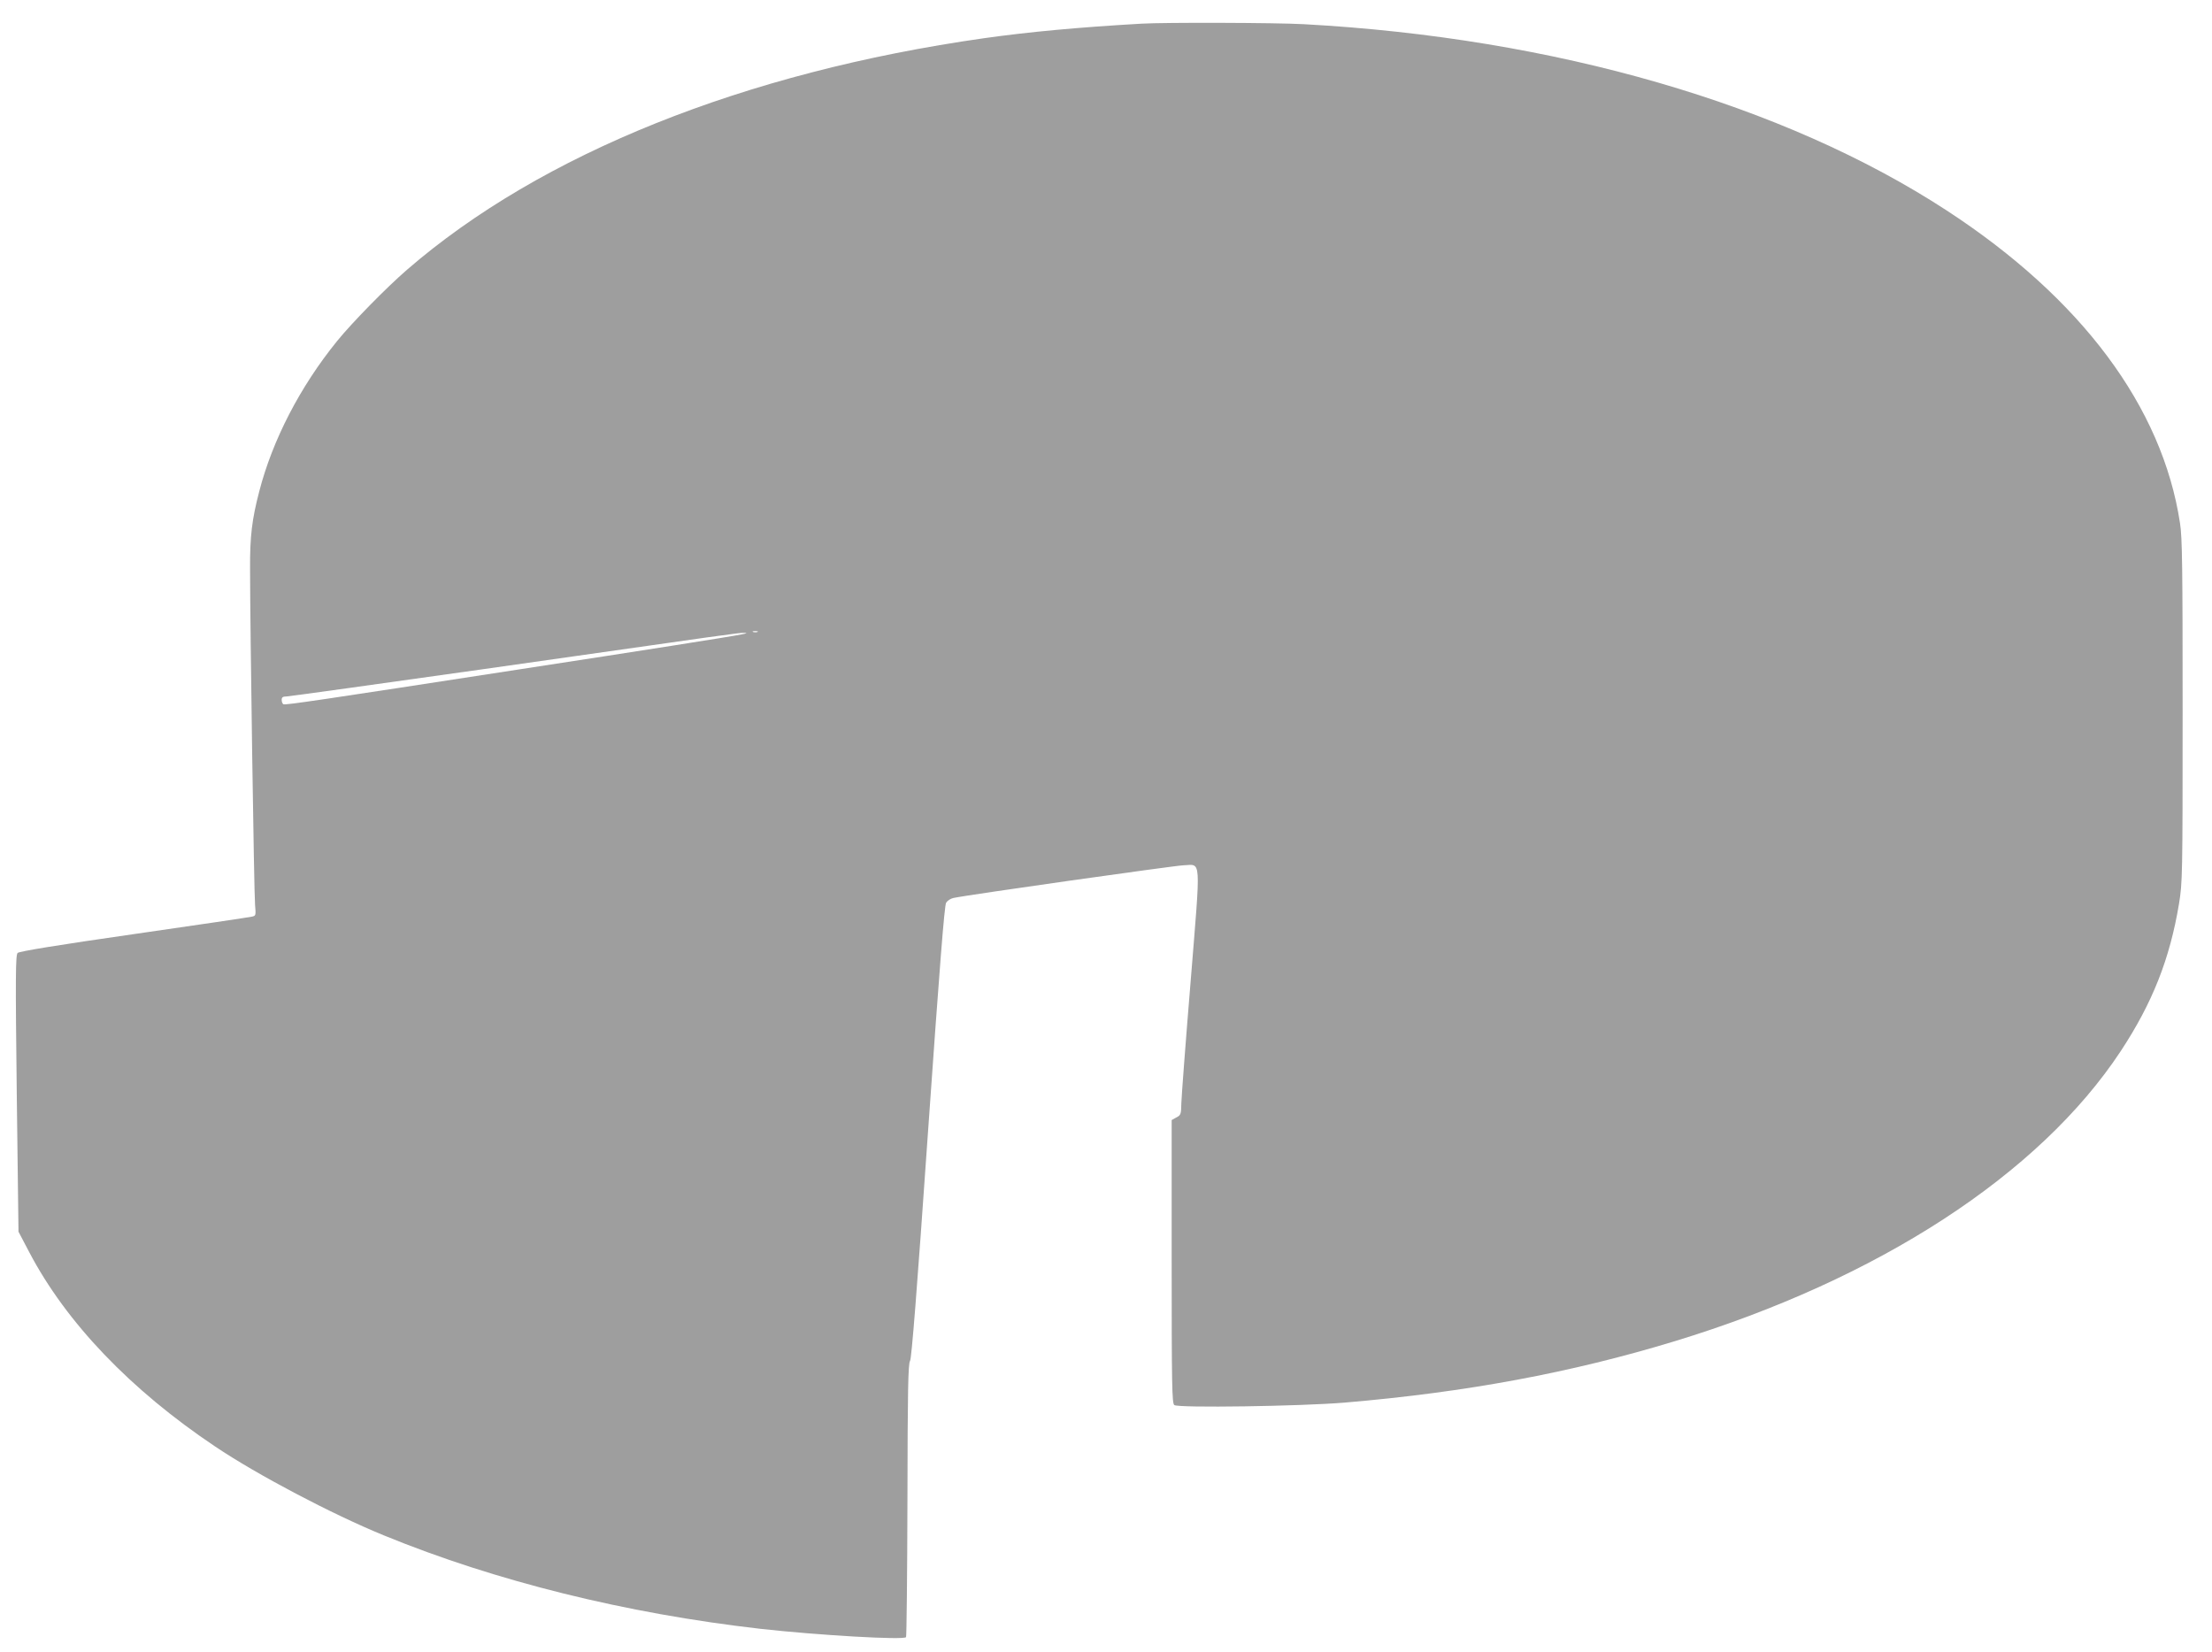
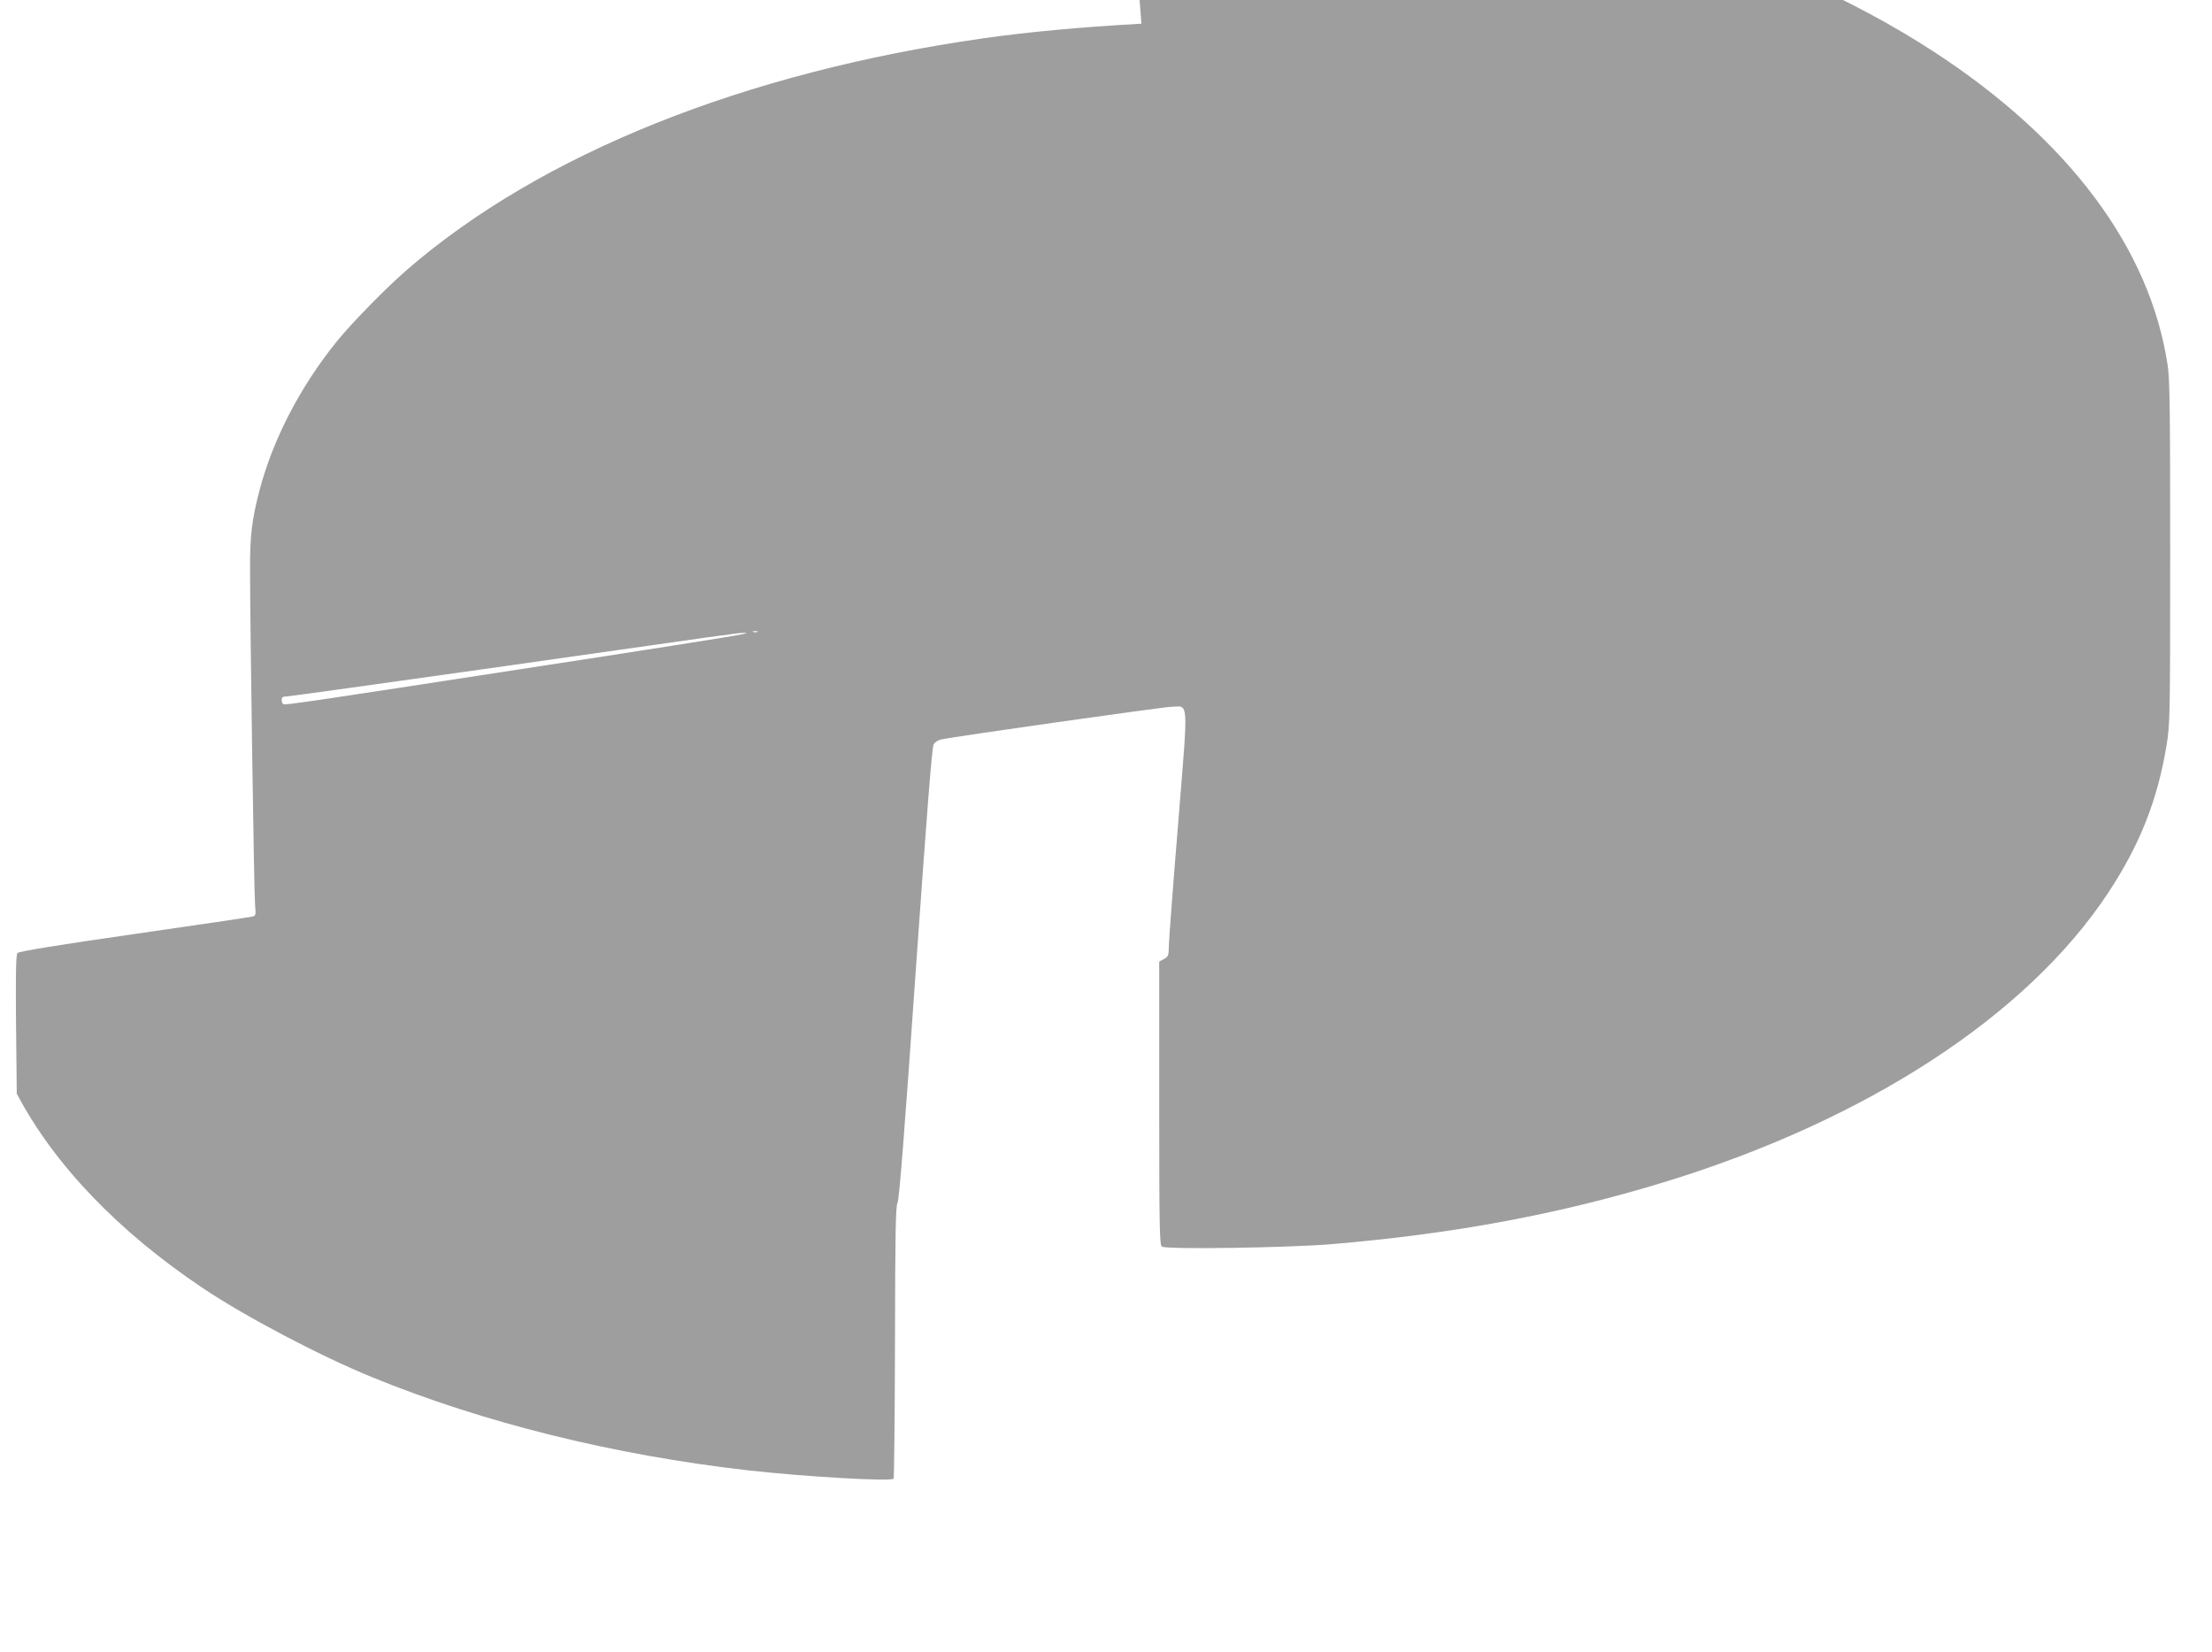
<svg xmlns="http://www.w3.org/2000/svg" version="1.0" width="1280pt" height="956pt" viewBox="0 0 1280 956" preserveAspectRatio="xMidYMid meet">
  <g transform="translate(0,956) scale(0.1,-0.1)" fill="#9e9e9e" stroke="none">
-     <path d="M6605 9423 c-368 -21 -655 -48 -910 -84 -1388 -197 -2565 -669 -3340 -1340 -120 -104 -317 -305 -404 -412 -215 -265 -374 -573 -451 -871 -42 -161 -54 -260 -53 -446 0 -323 23 -1886 29 -1947 5 -59 5 -62 -18 -67 -12 -3 -320 -49 -683 -101 -440 -63 -664 -100 -673 -109 -12 -12 -13 -136 -5 -814 l10 -799 62 -118 c214 -408 586 -797 1076 -1125 244 -164 675 -391 978 -515 645 -264 1398 -451 2178 -540 332 -37 831 -66 842 -48 3 5 7 362 8 794 1 631 4 788 15 804 9 14 39 391 104 1325 68 967 95 1311 105 1327 8 12 27 24 42 27 82 18 1277 187 1330 189 106 3 102 64 43 -669 -29 -351 -53 -670 -54 -707 -1 -64 -3 -70 -29 -83 l-27 -15 0 -818 c0 -719 2 -820 15 -831 21 -18 734 -7 985 14 707 60 1312 173 1910 355 1179 359 2111 965 2582 1679 183 278 284 533 337 852 20 122 21 159 21 1115 0 824 -2 1006 -15 1087 -102 674 -571 1302 -1350 1810 -943 615 -2269 999 -3720 1078 -160 9 -810 11 -940 3z m-2222 -3520 c-7 -2 -19 -2 -25 0 -7 3 -2 5 12 5 14 0 19 -2 13 -5z m-93 -14 c-63 -13 -571 -93 -1290 -203 -1142 -176 -1350 -207 -1360 -201 -6 3 -10 15 -10 26 0 14 7 19 27 19 14 0 530 72 1147 159 1488 212 1467 209 1501 209 22 0 18 -3 -15 -9z" />
+     <path d="M6605 9423 c-368 -21 -655 -48 -910 -84 -1388 -197 -2565 -669 -3340 -1340 -120 -104 -317 -305 -404 -412 -215 -265 -374 -573 -451 -871 -42 -161 -54 -260 -53 -446 0 -323 23 -1886 29 -1947 5 -59 5 -62 -18 -67 -12 -3 -320 -49 -683 -101 -440 -63 -664 -100 -673 -109 -12 -12 -13 -136 -5 -814 c214 -408 586 -797 1076 -1125 244 -164 675 -391 978 -515 645 -264 1398 -451 2178 -540 332 -37 831 -66 842 -48 3 5 7 362 8 794 1 631 4 788 15 804 9 14 39 391 104 1325 68 967 95 1311 105 1327 8 12 27 24 42 27 82 18 1277 187 1330 189 106 3 102 64 43 -669 -29 -351 -53 -670 -54 -707 -1 -64 -3 -70 -29 -83 l-27 -15 0 -818 c0 -719 2 -820 15 -831 21 -18 734 -7 985 14 707 60 1312 173 1910 355 1179 359 2111 965 2582 1679 183 278 284 533 337 852 20 122 21 159 21 1115 0 824 -2 1006 -15 1087 -102 674 -571 1302 -1350 1810 -943 615 -2269 999 -3720 1078 -160 9 -810 11 -940 3z m-2222 -3520 c-7 -2 -19 -2 -25 0 -7 3 -2 5 12 5 14 0 19 -2 13 -5z m-93 -14 c-63 -13 -571 -93 -1290 -203 -1142 -176 -1350 -207 -1360 -201 -6 3 -10 15 -10 26 0 14 7 19 27 19 14 0 530 72 1147 159 1488 212 1467 209 1501 209 22 0 18 -3 -15 -9z" />
  </g>
</svg>